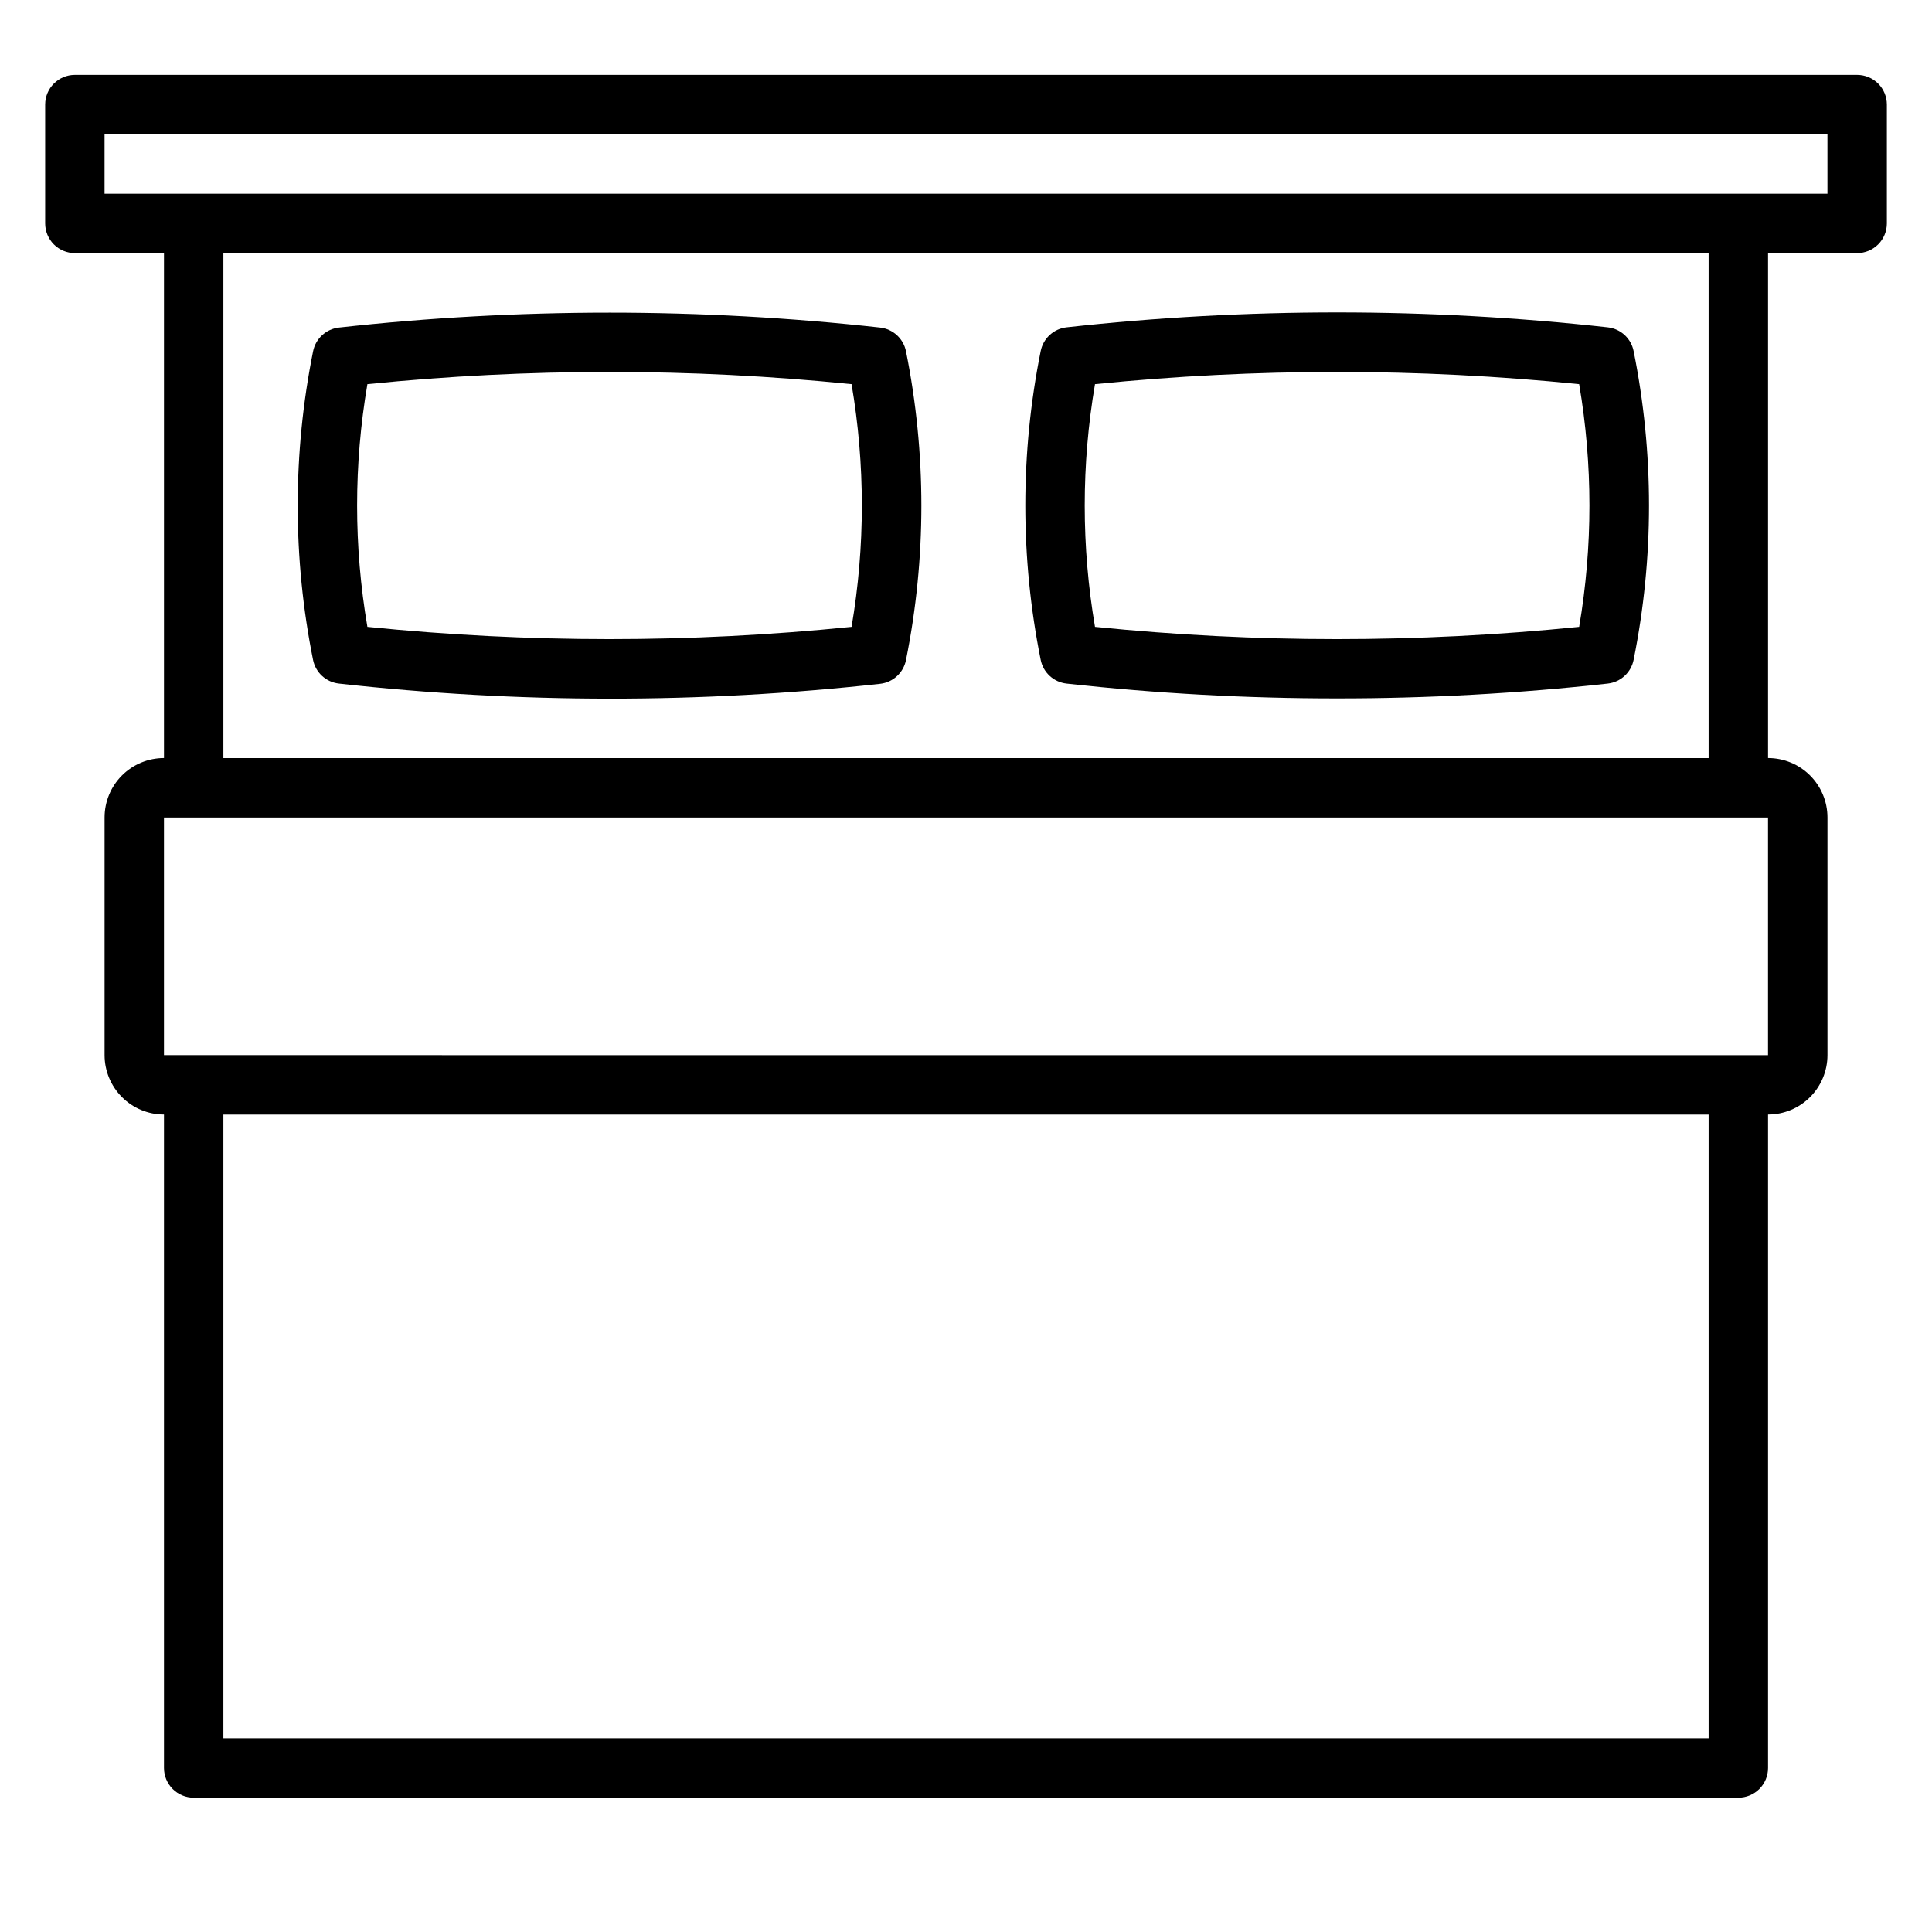
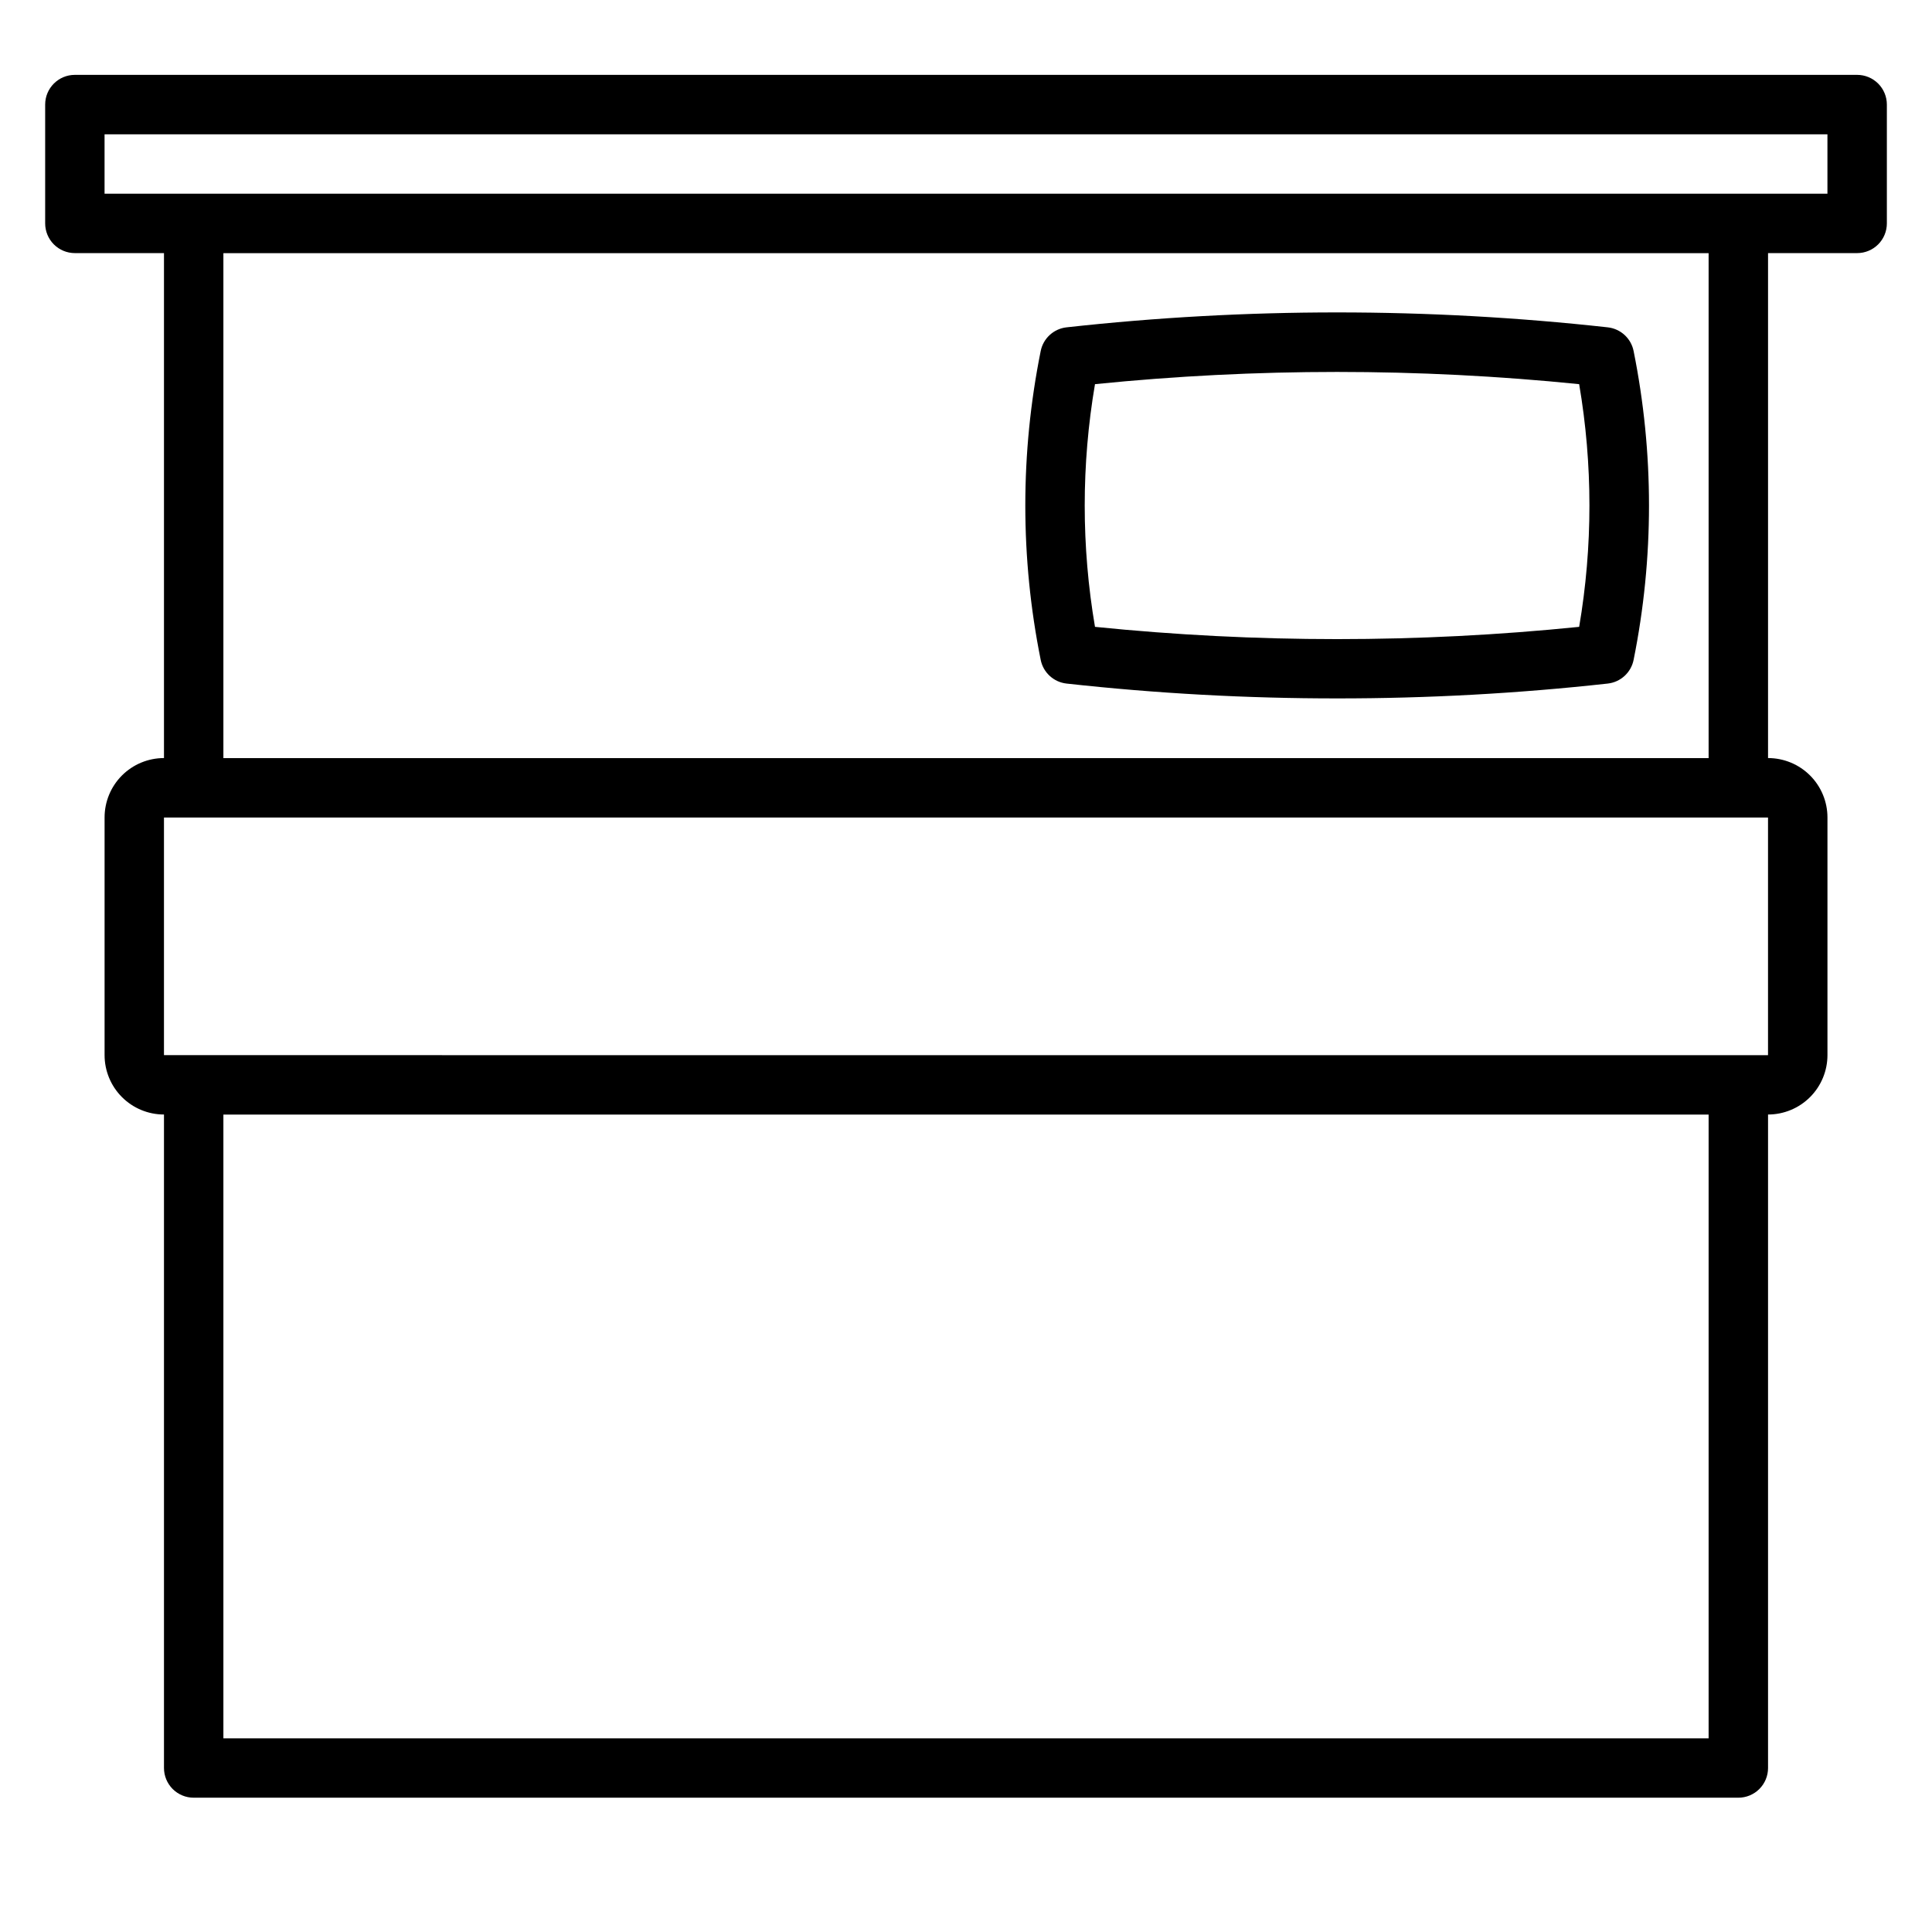
<svg xmlns="http://www.w3.org/2000/svg" fill="#000000" width="800px" height="800px" version="1.1" viewBox="144 144 512 512">
  <g>
    <path d="m636.16 163.84h-472.32c-4.348 0-7.871 3.527-7.871 7.875v31.488c0 2.086 0.832 4.09 2.305 5.566 1.477 1.477 3.481 2.305 5.566 2.305h23.617v133.82c-4.176 0-8.18 1.66-11.133 4.609-2.953 2.953-4.609 6.957-4.609 11.133v62.977c0 4.176 1.656 8.18 4.609 11.133 2.953 2.953 6.957 4.613 11.133 4.613v173.18c0 2.09 0.832 4.09 2.305 5.566 1.477 1.477 3.481 2.305 5.566 2.305h409.35c2.086 0 4.09-0.828 5.566-2.305 1.477-1.477 2.305-3.477 2.305-5.566v-173.18c4.176 0 8.18-1.66 11.133-4.613s4.613-6.957 4.613-11.133v-62.977c0-4.176-1.66-8.18-4.613-11.133-2.953-2.949-6.957-4.609-11.133-4.609v-133.82h23.617c2.086 0 4.09-0.828 5.566-2.305 1.477-1.477 2.305-3.481 2.305-5.566v-31.488c0-2.09-0.828-4.09-2.305-5.566-1.477-1.477-3.481-2.309-5.566-2.309zm-39.359 440.84h-393.6v-165.31h393.6zm15.742-181.05-425.09-0.004v-62.977h425.09zm-15.742-78.723h-393.6v-133.82h393.6zm31.488-149.57h-456.58v-15.742h456.58z" />
-     <path d="m233.82 325.15c23.812 2.652 47.754 3.988 71.715 3.996 23.957 0.016 47.898-1.301 71.715-3.934 3.41-0.383 6.18-2.93 6.848-6.297 5.43-27 5.43-54.809 0-81.809-0.668-3.367-3.438-5.914-6.848-6.297-47.664-5.273-95.766-5.273-143.43 0-3.414 0.383-6.184 2.93-6.848 6.297-5.434 27-5.434 54.809 0 81.809 0.688 3.344 3.453 5.859 6.848 6.234zm7.543-79.344c42.66-4.32 85.648-4.32 128.31 0 3.629 21.285 3.629 43.031 0 64.316-42.66 4.332-85.652 4.332-128.31 0-3.633-21.285-3.633-43.031 0-64.316z" />
    <path d="m426.64 325.15c23.816 2.633 47.758 3.945 71.715 3.934 23.961 0.012 47.902-1.301 71.715-3.934 3.414-0.379 6.191-2.93 6.856-6.297 5.434-27 5.434-54.809 0-81.809-0.664-3.371-3.441-5.918-6.856-6.297-47.664-5.273-95.766-5.273-143.43 0-3.41 0.383-6.184 2.93-6.848 6.297-5.434 27-5.434 54.809 0 81.809 0.664 3.367 3.438 5.914 6.848 6.297zm7.543-79.344c42.66-4.32 85.652-4.32 128.31 0 3.629 21.285 3.629 43.031 0 64.316-42.66 4.332-85.652 4.332-128.31 0-3.629-21.285-3.629-43.031 0-64.316z" />
  </g>
</svg>